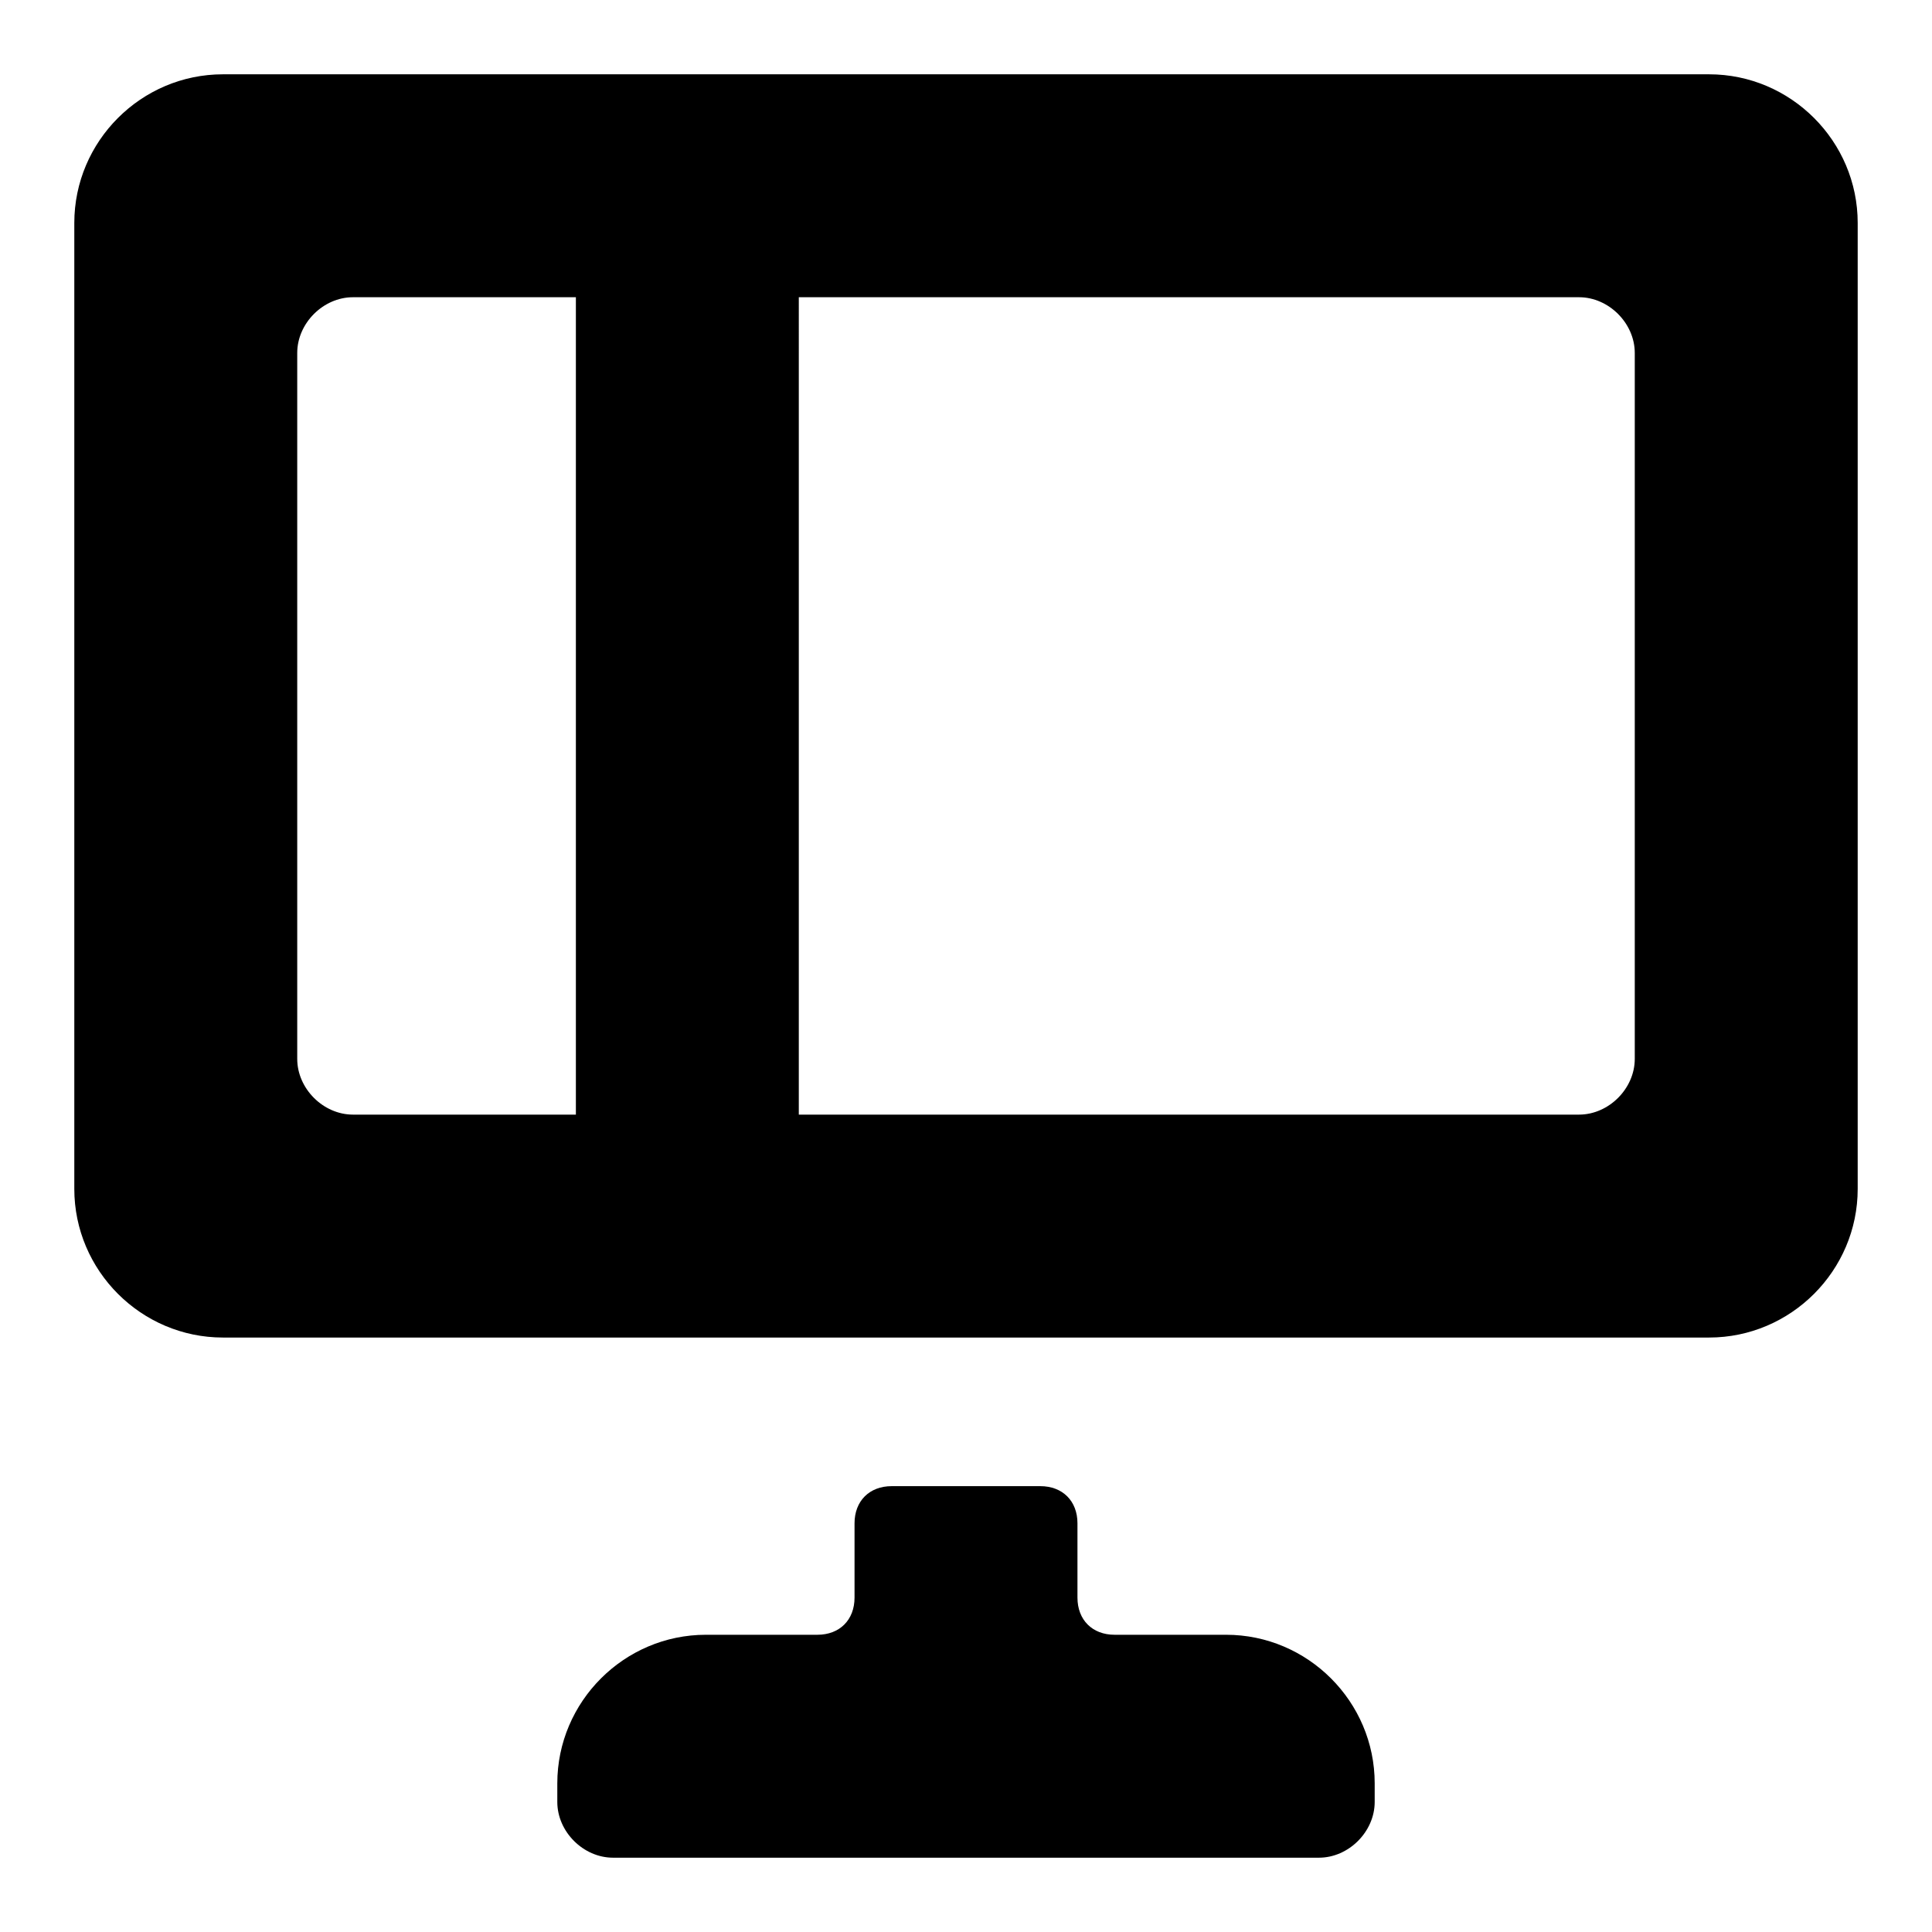
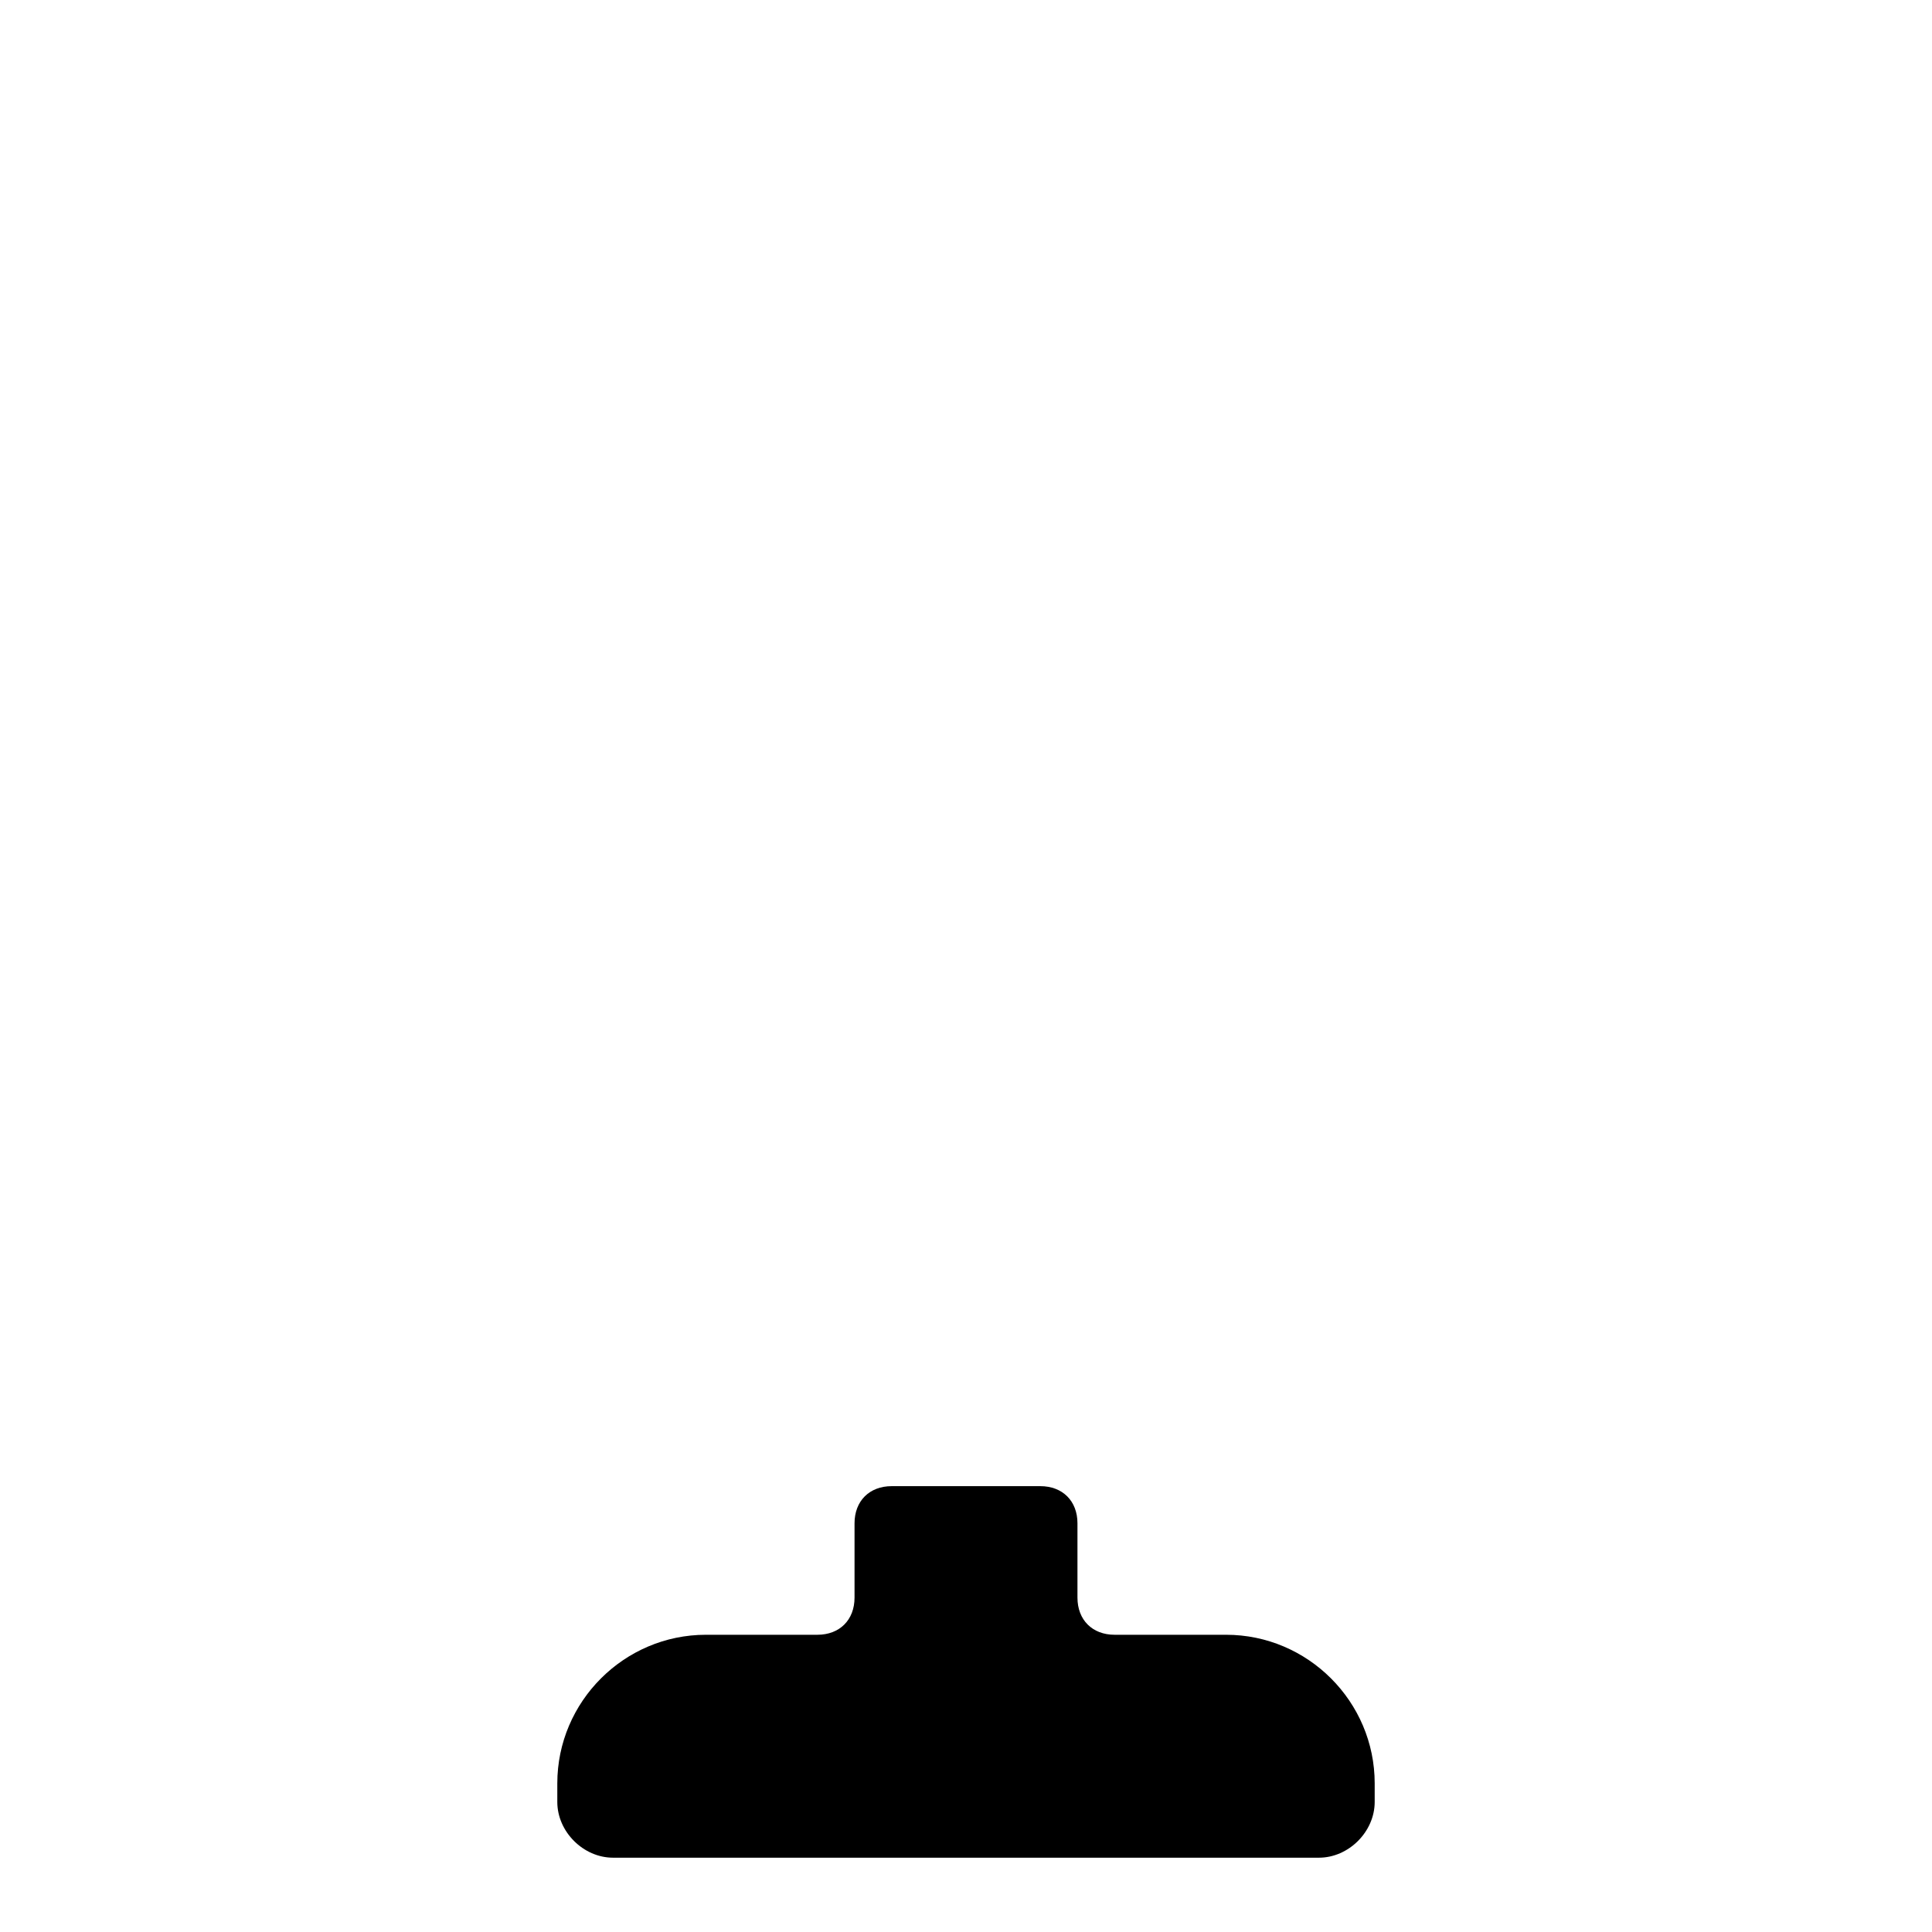
<svg xmlns="http://www.w3.org/2000/svg" fill="#000000" width="800px" height="800px" viewBox="0 0 52 52" enable-background="new 0 0 52 52" xml:space="preserve">
  <g>
    <path d="M33,44h-3c-0.6,0-1-0.4-1-1v-2c0-0.6-0.4-1-1-1h-4c-0.6,0-1,0.4-1,1v2c0,0.6-0.4,1-1,1h-3c-2.2,0-4,1.8-4,4   v0.5c0,0.8,0.7,1.5,1.5,1.5h19c0.8,0,1.5-0.7,1.5-1.5V48C37,45.8,35.2,44,33,44z" />
-     <path d="M46,2H6C3.8,2,2,3.8,2,6v26c0,2.2,1.8,4,4,4h40c2.2,0,4-1.8,4-4V6C50,3.8,48.2,2,46,2z M8,28.5v-19   C8,8.7,8.7,8,9.5,8h6v22h-6C8.7,30,8,29.3,8,28.5z M44,28.5c0,0.8-0.7,1.5-1.5,1.5h-21V8h21C43.3,8,44,8.7,44,9.5V28.5z" />
  </g>
</svg>